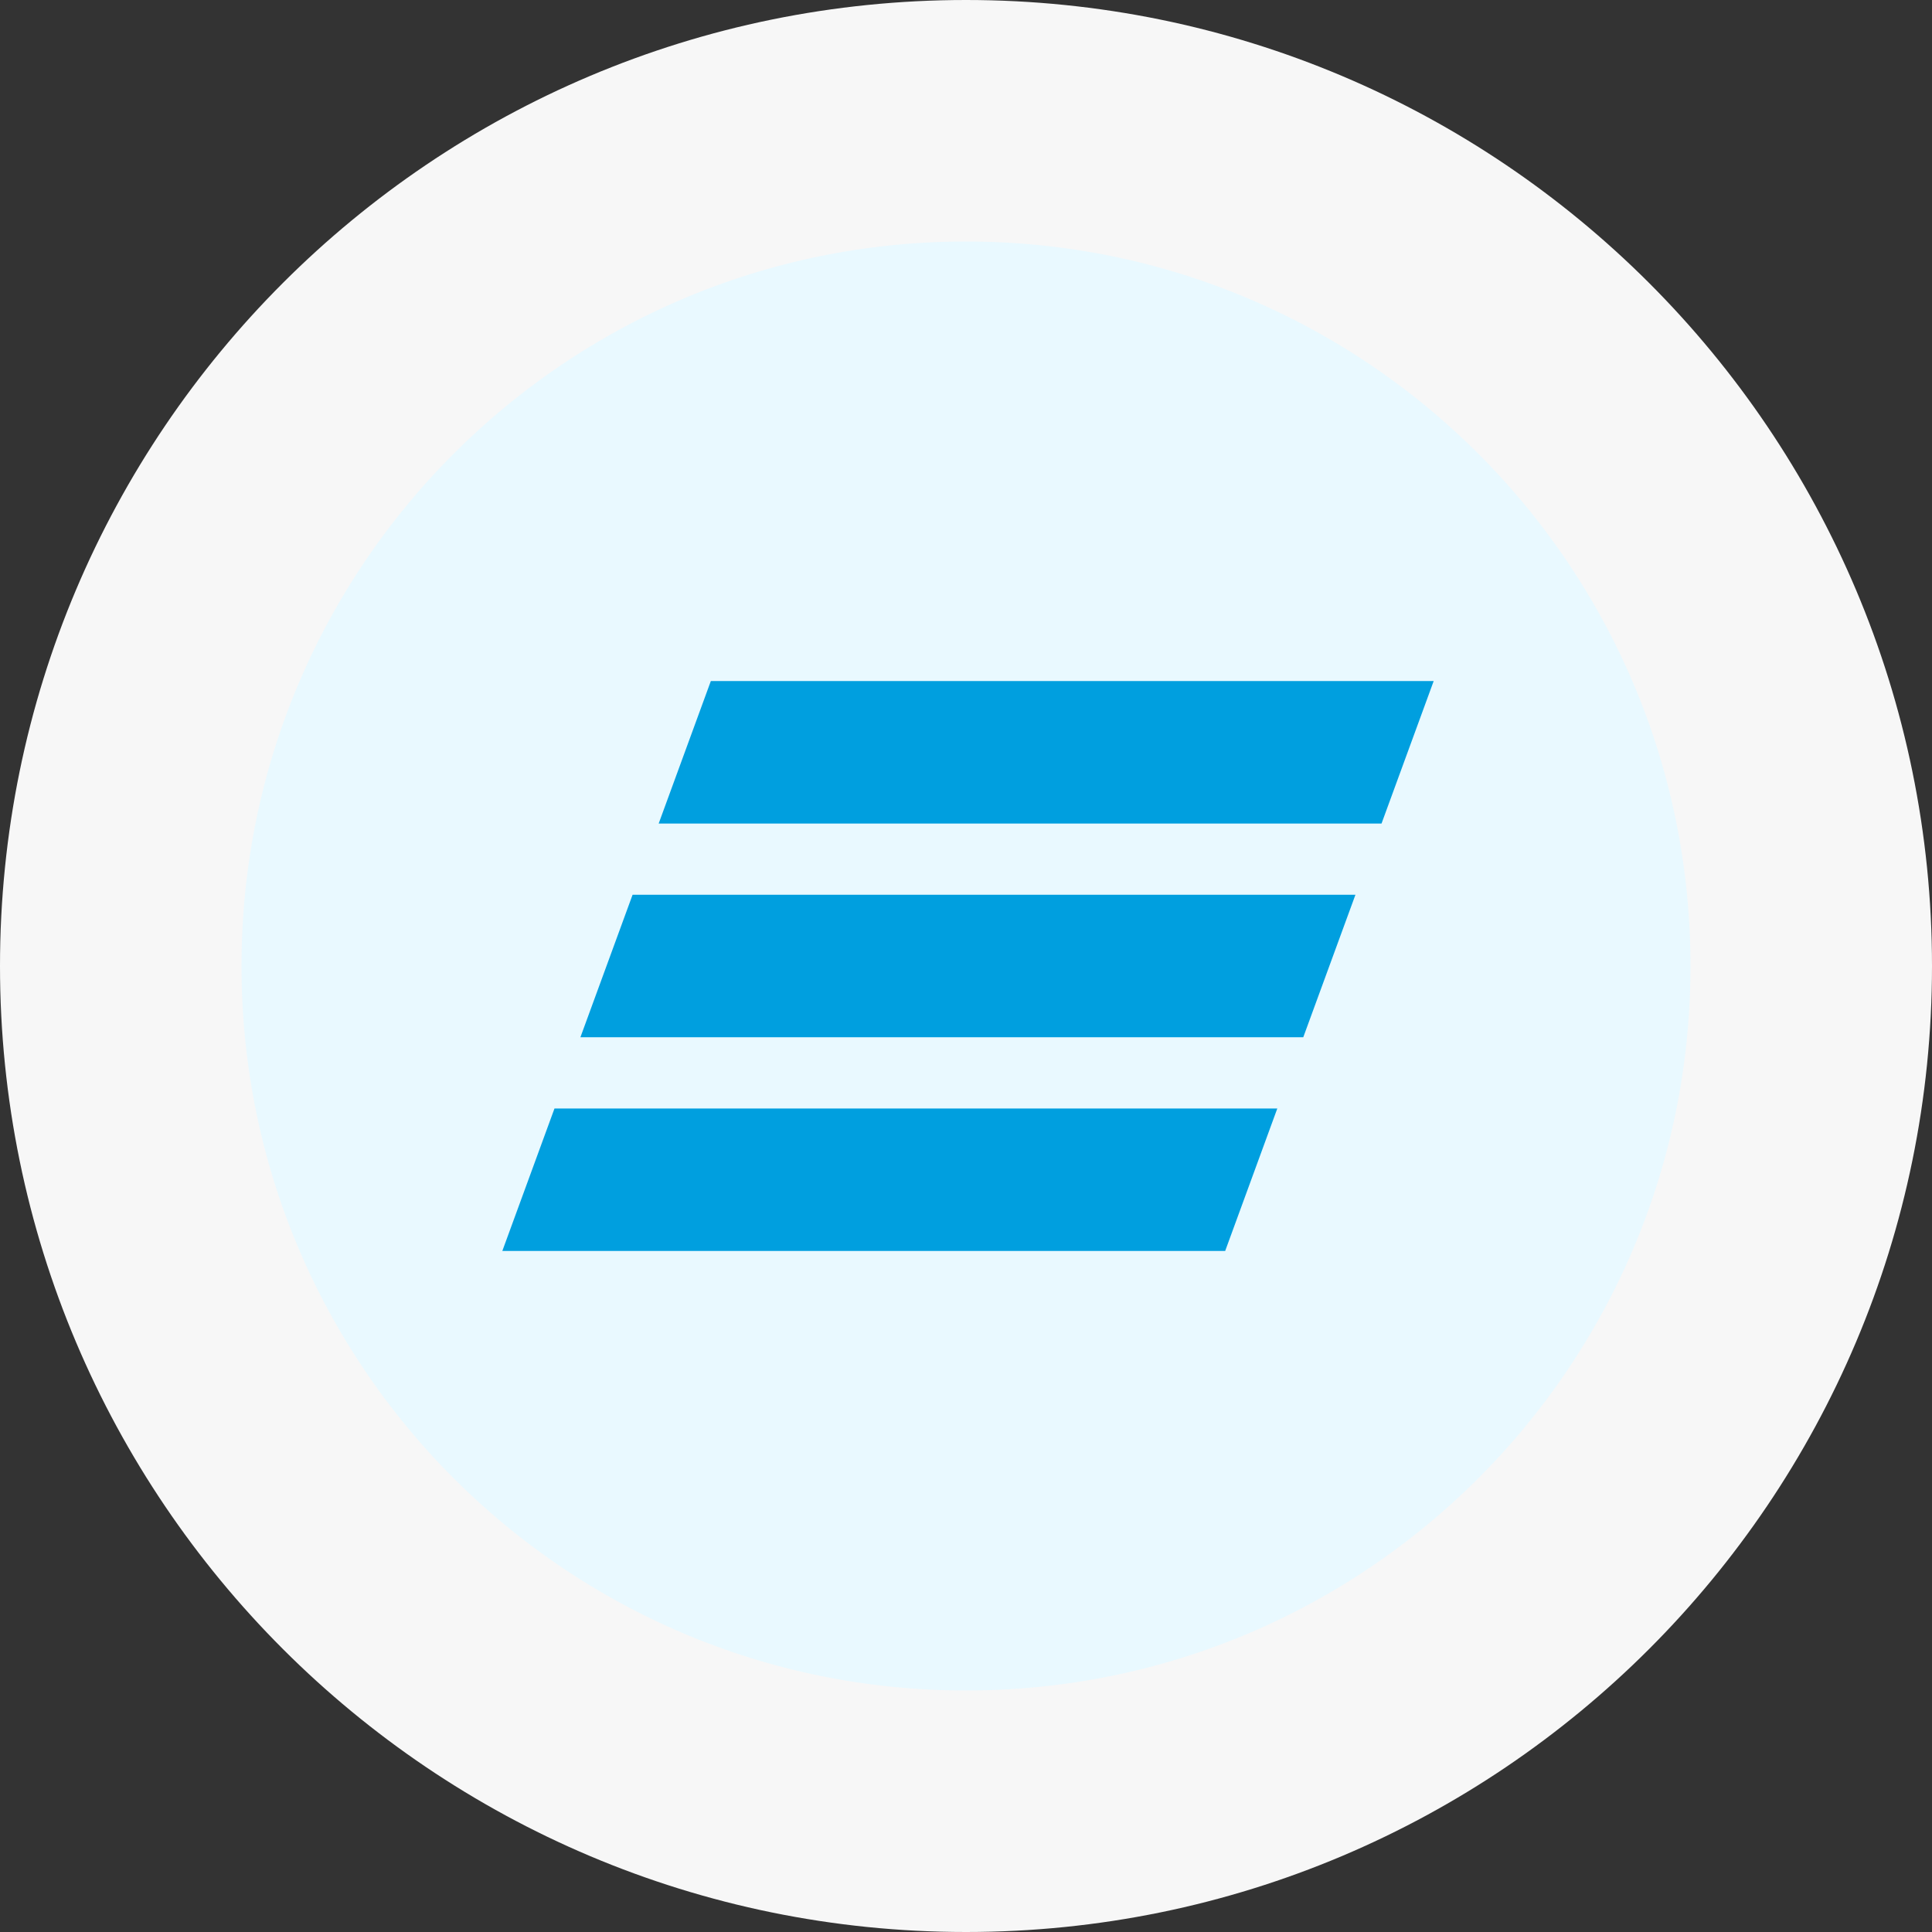
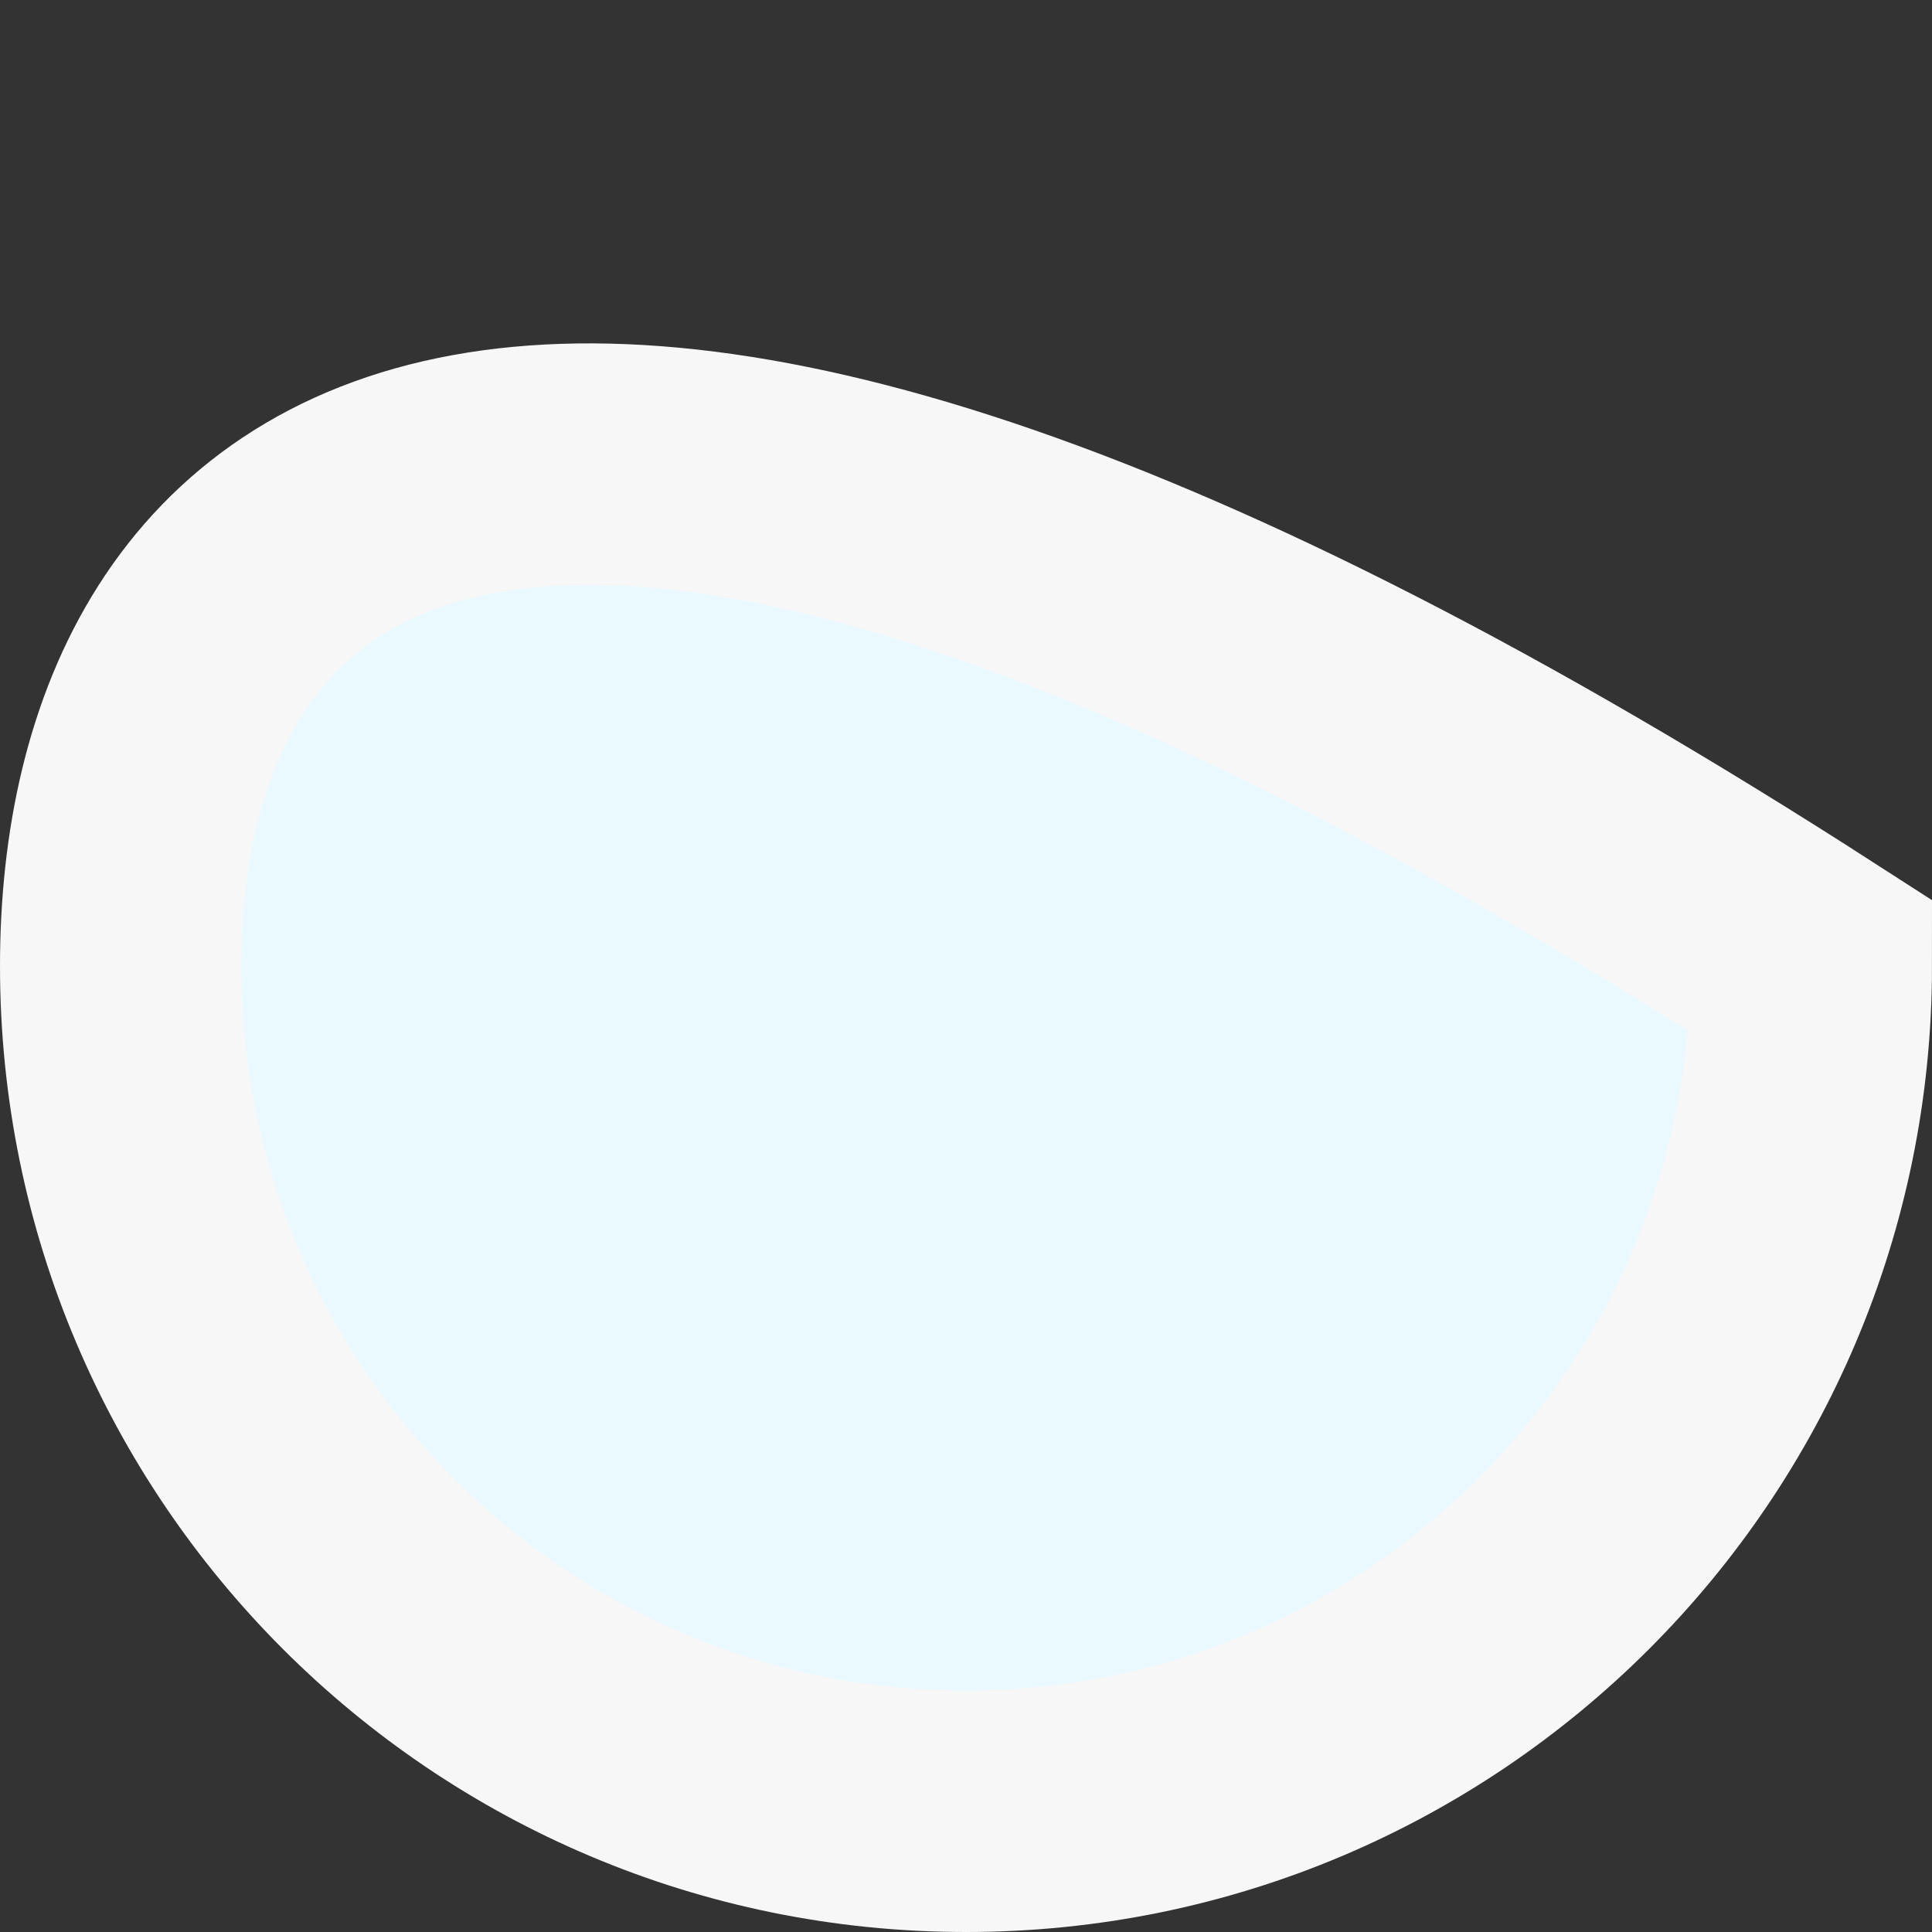
<svg xmlns="http://www.w3.org/2000/svg" width="400" height="400" viewBox="0 0 400 400" fill="none">
  <rect x="0" y="0" width="400" height="400" fill="#333333" stroke="none" />
-   <path d="M25 200C25 296.65 103.35 375 200 375C296.65 375 375 296.65 375 200C375 103.35 296.65 25 200 25C103.35 25 25 103.35 25 200Z" fill="#E9F9FF" stroke="#F7F7F7" stroke-width="50" />
-   <path fill-rule="evenodd" clip-rule="evenodd" d="M147.172 141L136.372 170.505H286.031L296.83 141H147.172ZM130.969 185.251L120.169 214.749H269.828L280.628 185.251H130.969ZM114.8 229.502L104 259H253.659L264.452 229.502H114.8Z" fill="#009FDF" />
+   <path d="M25 200C25 296.65 103.35 375 200 375C296.65 375 375 296.65 375 200C103.35 25 25 103.35 25 200Z" fill="#E9F9FF" stroke="#F7F7F7" stroke-width="50" />
</svg>